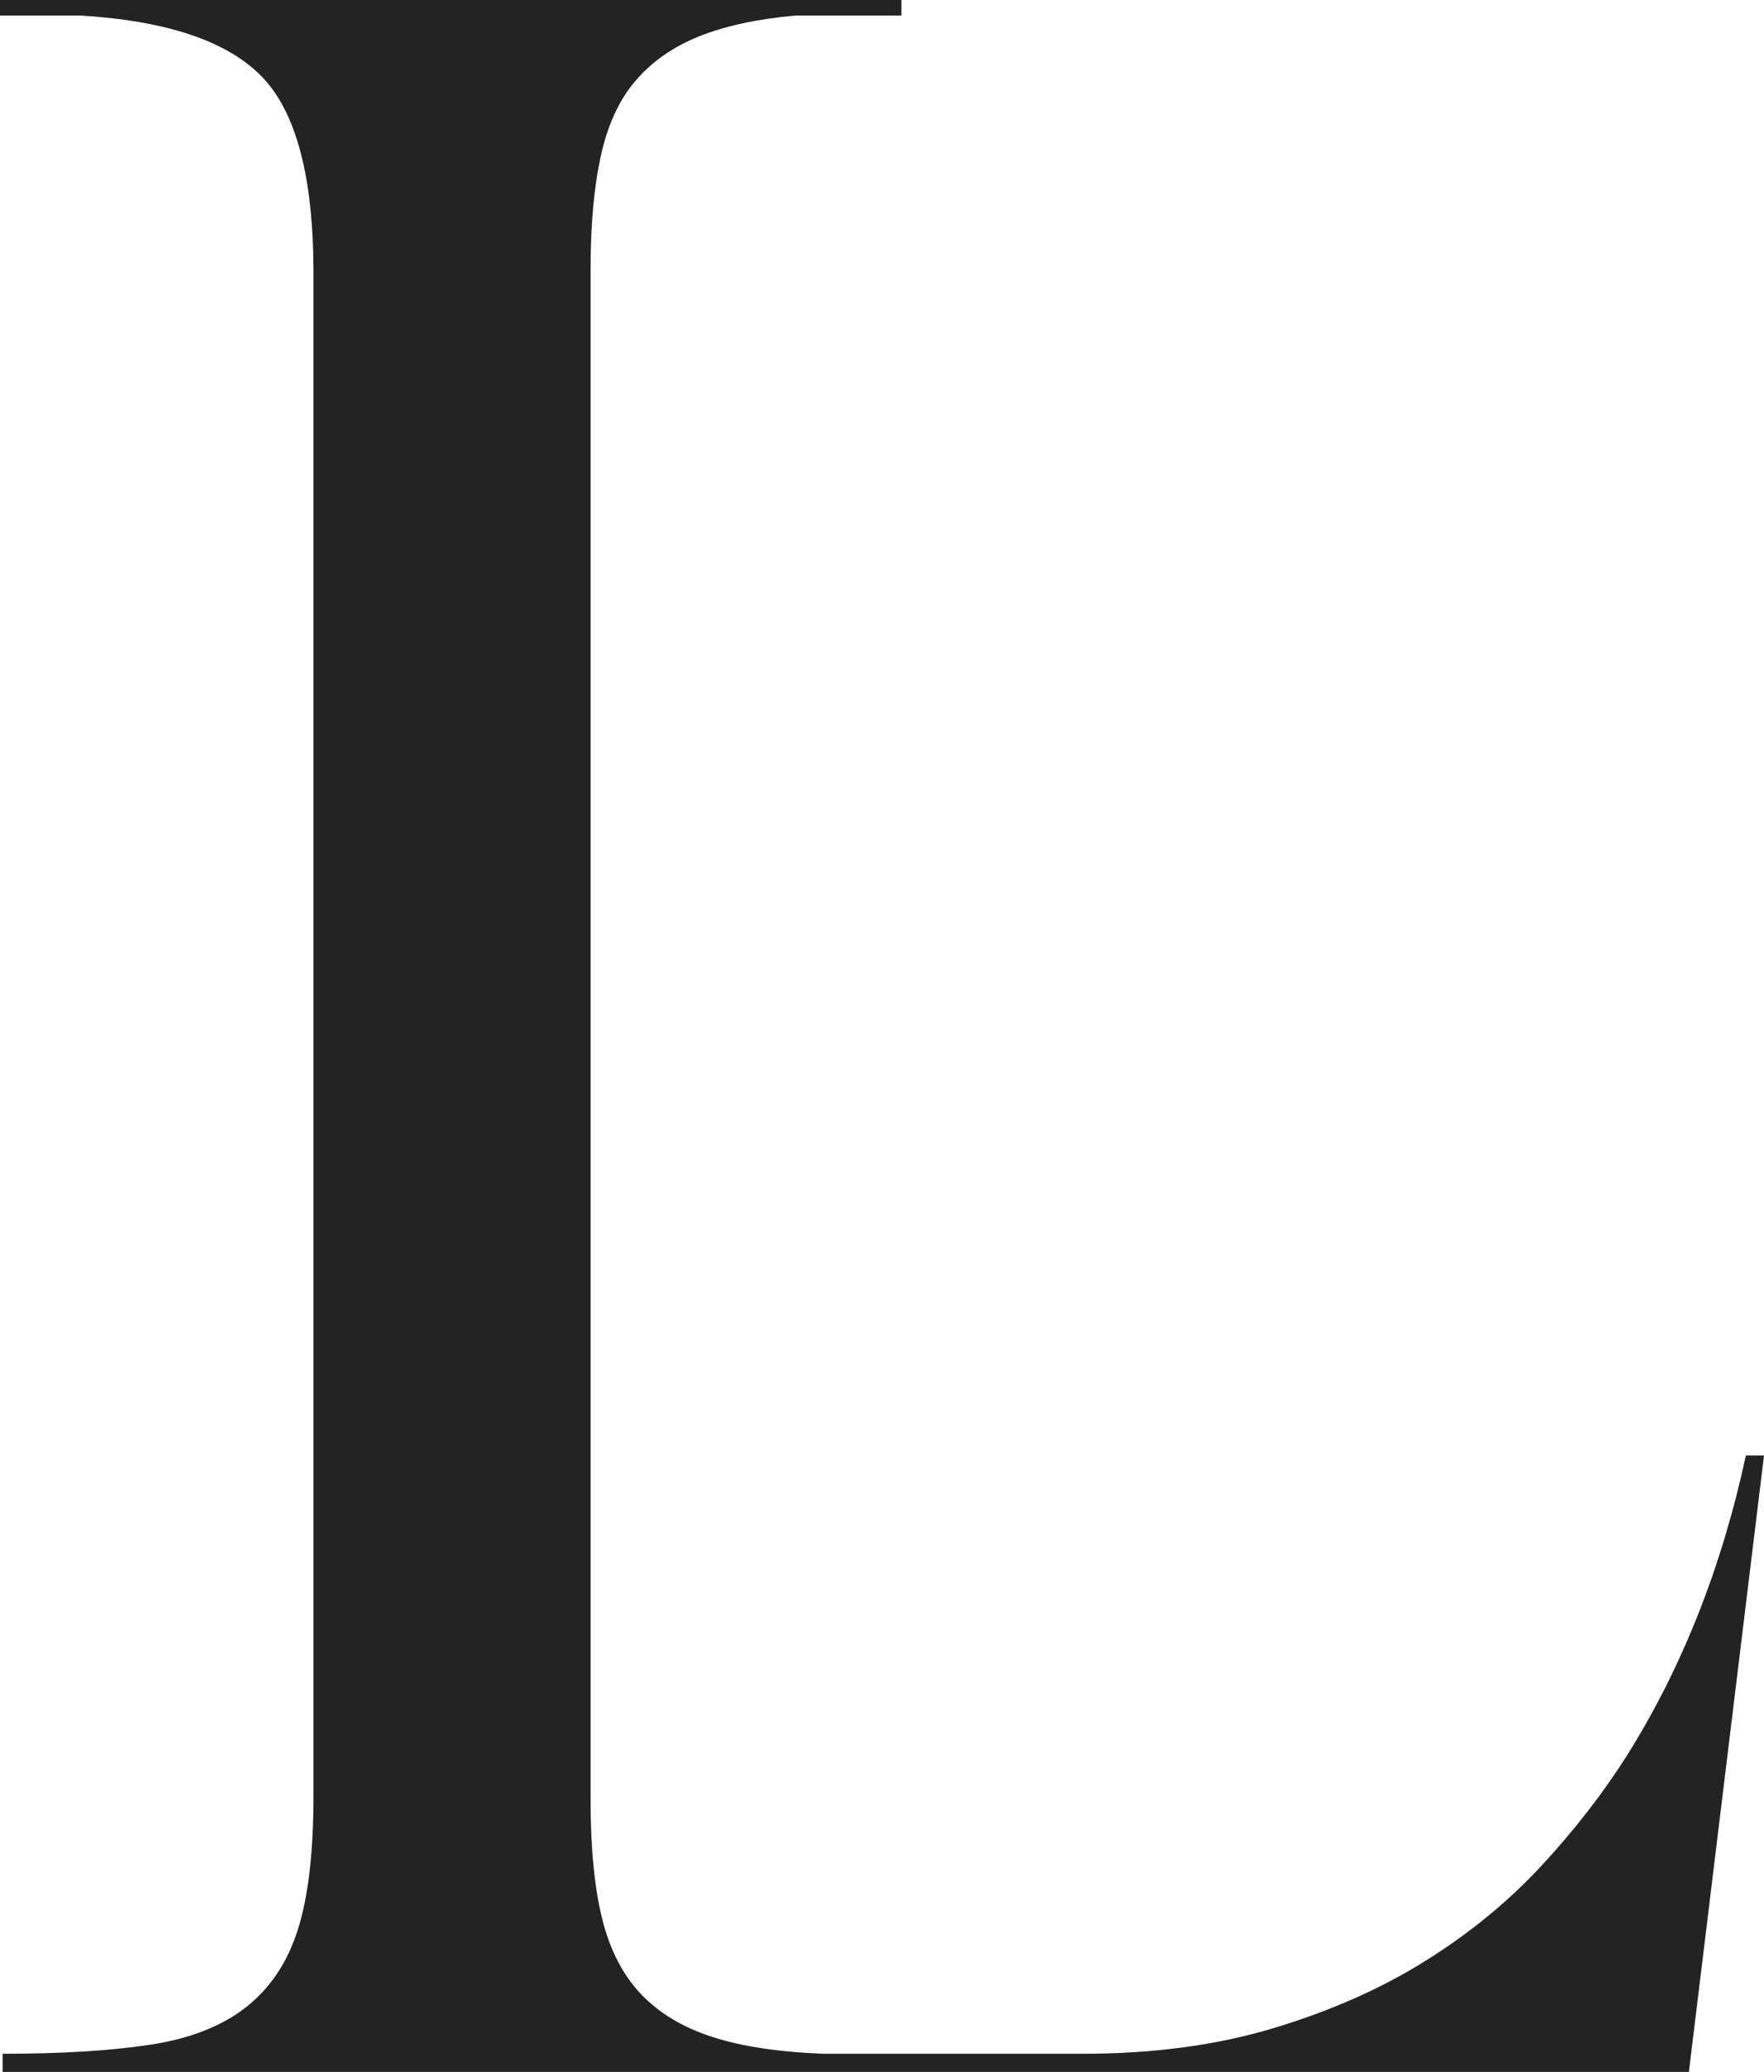
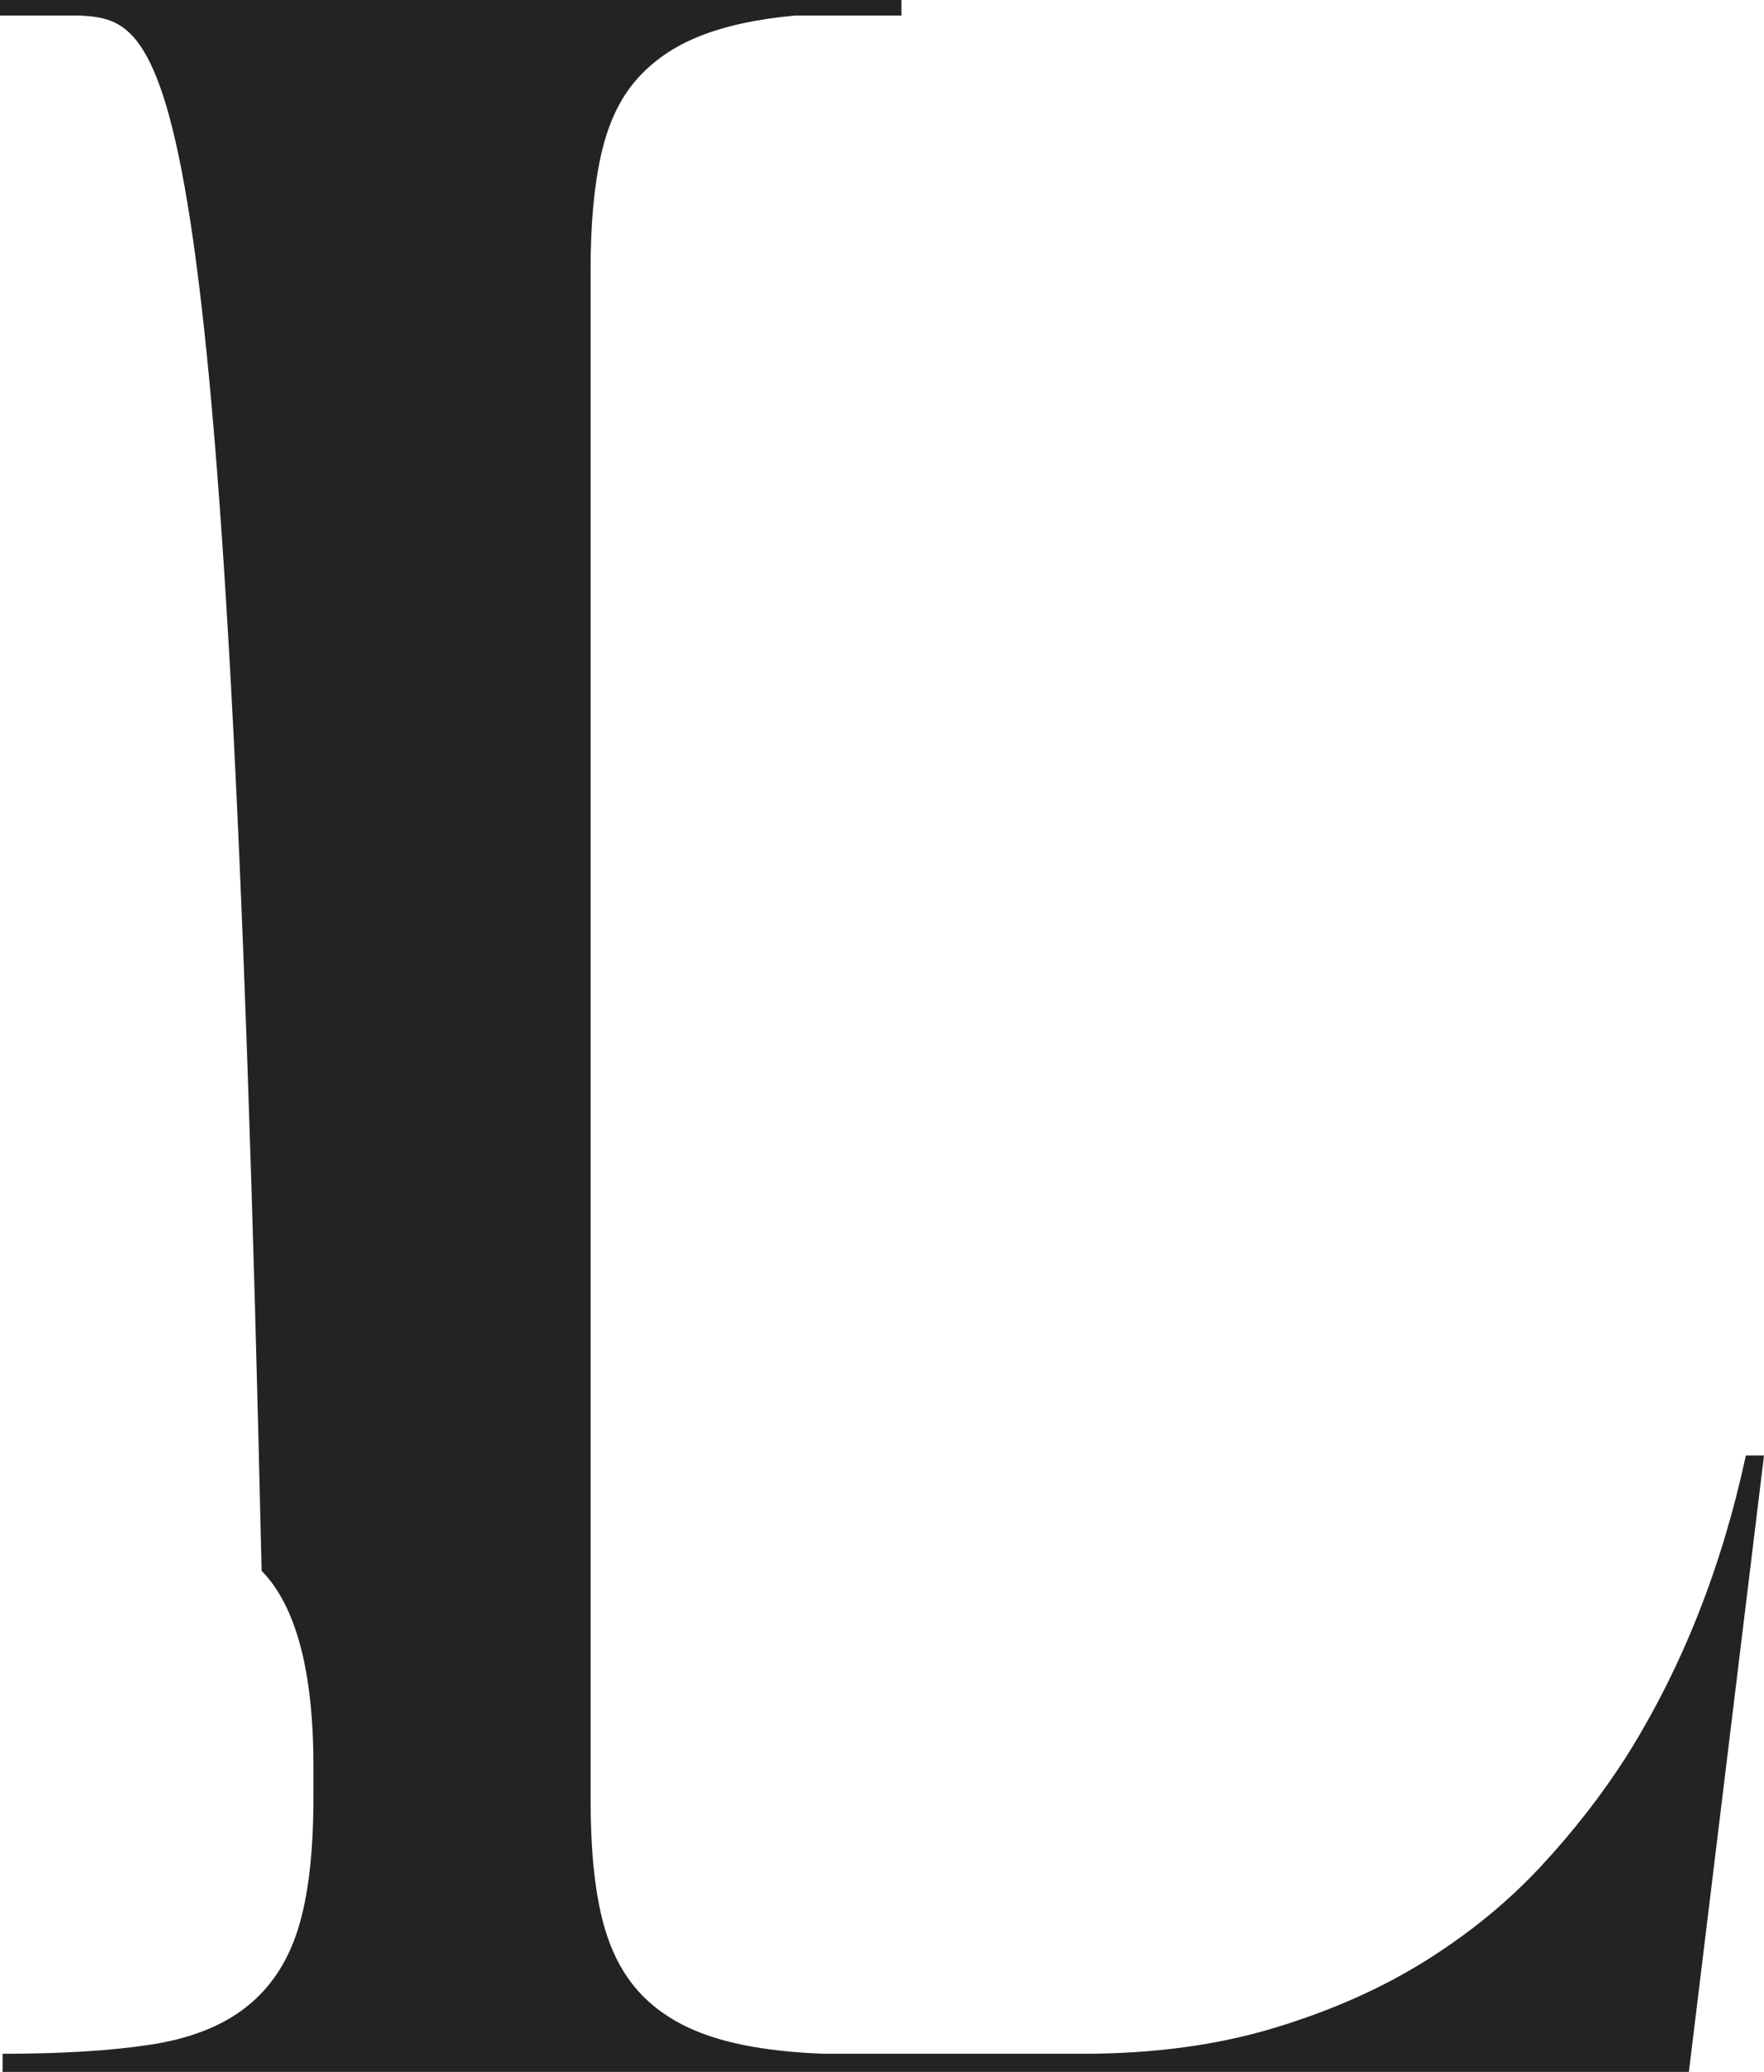
<svg xmlns="http://www.w3.org/2000/svg" version="1.1" id="Layer_1" x="0px" y="0px" width="170.25px" height="200px" viewBox="0 0 170.25 200" enable-background="new 0 0 170.25 200" xml:space="preserve">
-   <path fill="#242323" d="M161.5,200H87.25h-87v-1.75c5.664,0,10.414-0.289,14.25-0.875c3.832-0.582,6.914-1.789,9.25-3.625  c2.332-1.832,4-4.332,5-7.5c1-3.164,1.5-7.414,1.5-12.75V29.25v-3c0-9.164-1.668-15.457-5-18.875C21.914,3.961,16.082,2,7.75,1.5H0  V0h86h1v1.25h0.25H87V1.5H76.75c-3.668,0.336-6.75,1-9.25,2s-4.543,2.418-6.125,4.25C59.789,9.586,58.664,12,58,15  c-0.668,3-1,6.668-1,11v3.25v140v4.5c0,4.668,0.375,8.5,1.125,11.5s2,5.418,3.75,7.25c1.75,1.836,4.039,3.211,6.875,4.125  c2.832,0.918,6.414,1.461,10.75,1.625h25c6.832,0,13-0.832,18.5-2.5c5.5-1.664,10.375-3.832,14.625-6.5  c4.25-2.664,7.957-5.707,11.125-9.125c3.164-3.414,5.914-6.957,8.25-10.625c5.332-8.5,9.164-18.164,11.5-29h1.75L163,200H161.5z" />
+   <path fill="#242323" d="M161.5,200H87.25h-87v-1.75c5.664,0,10.414-0.289,14.25-0.875c3.832-0.582,6.914-1.789,9.25-3.625  c2.332-1.832,4-4.332,5-7.5c1-3.164,1.5-7.414,1.5-12.75v-3c0-9.164-1.668-15.457-5-18.875C21.914,3.961,16.082,2,7.75,1.5H0  V0h86h1v1.25h0.25H87V1.5H76.75c-3.668,0.336-6.75,1-9.25,2s-4.543,2.418-6.125,4.25C59.789,9.586,58.664,12,58,15  c-0.668,3-1,6.668-1,11v3.25v140v4.5c0,4.668,0.375,8.5,1.125,11.5s2,5.418,3.75,7.25c1.75,1.836,4.039,3.211,6.875,4.125  c2.832,0.918,6.414,1.461,10.75,1.625h25c6.832,0,13-0.832,18.5-2.5c5.5-1.664,10.375-3.832,14.625-6.5  c4.25-2.664,7.957-5.707,11.125-9.125c3.164-3.414,5.914-6.957,8.25-10.625c5.332-8.5,9.164-18.164,11.5-29h1.75L163,200H161.5z" />
</svg>